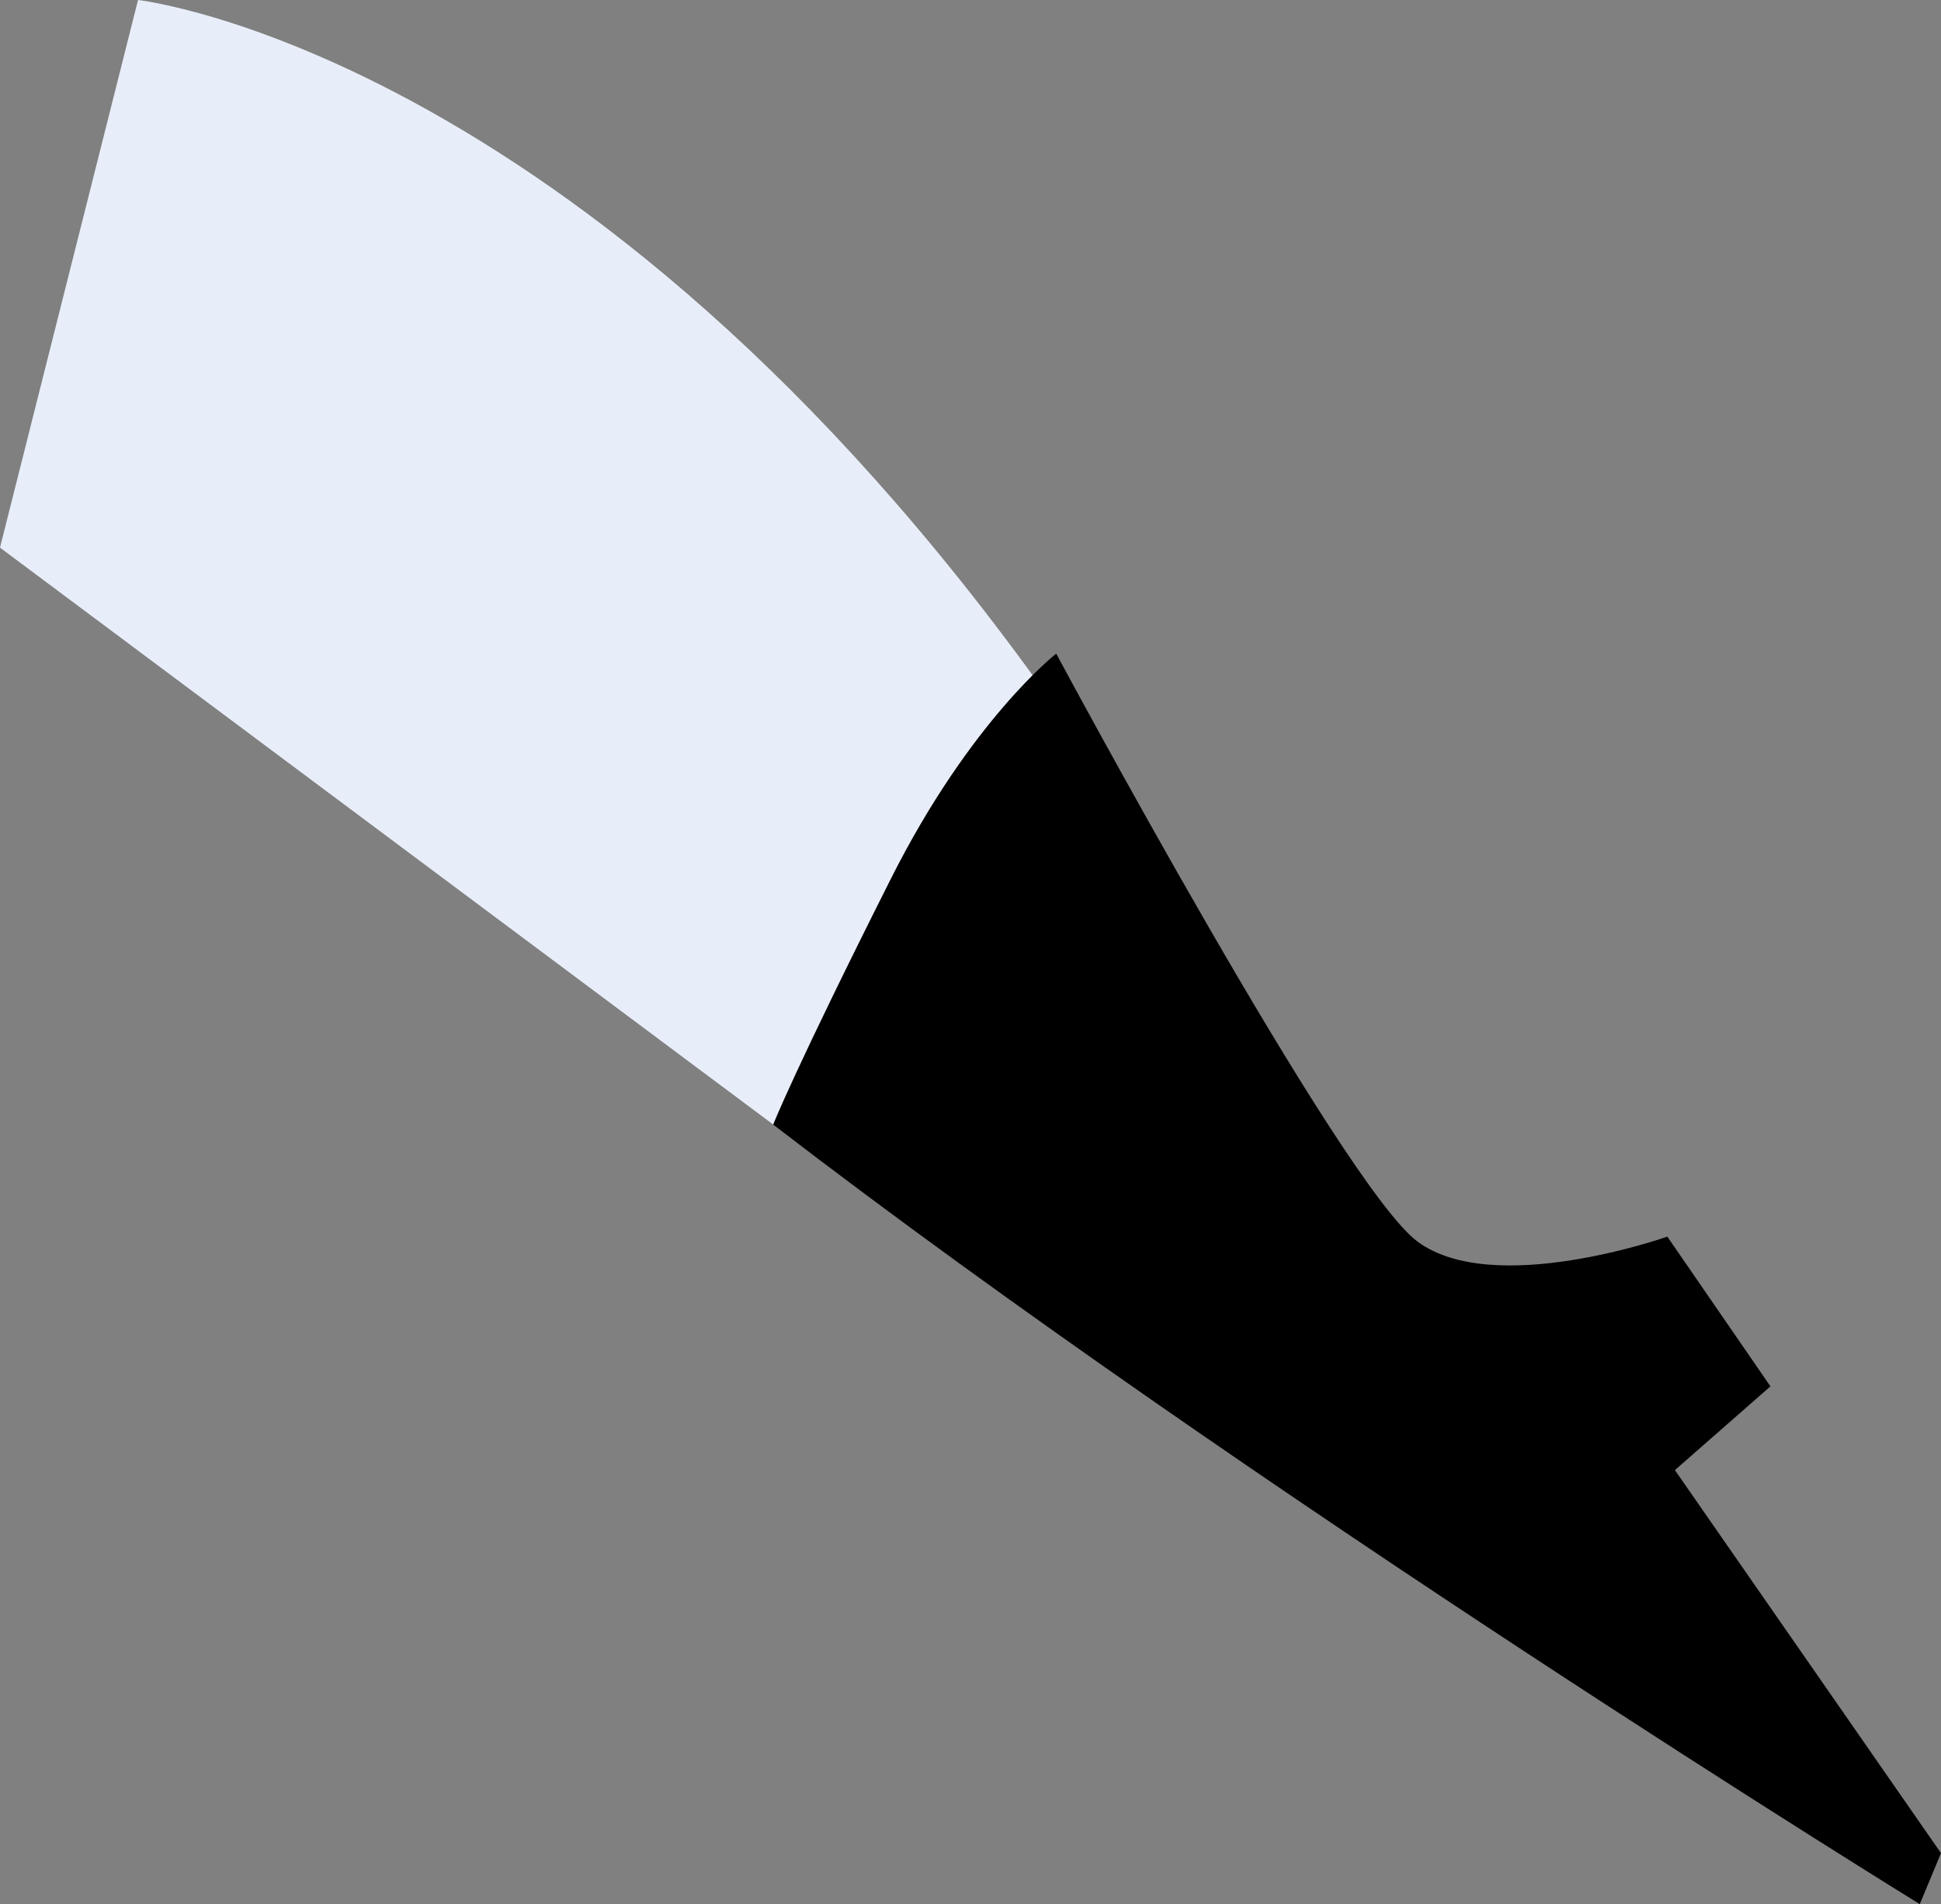
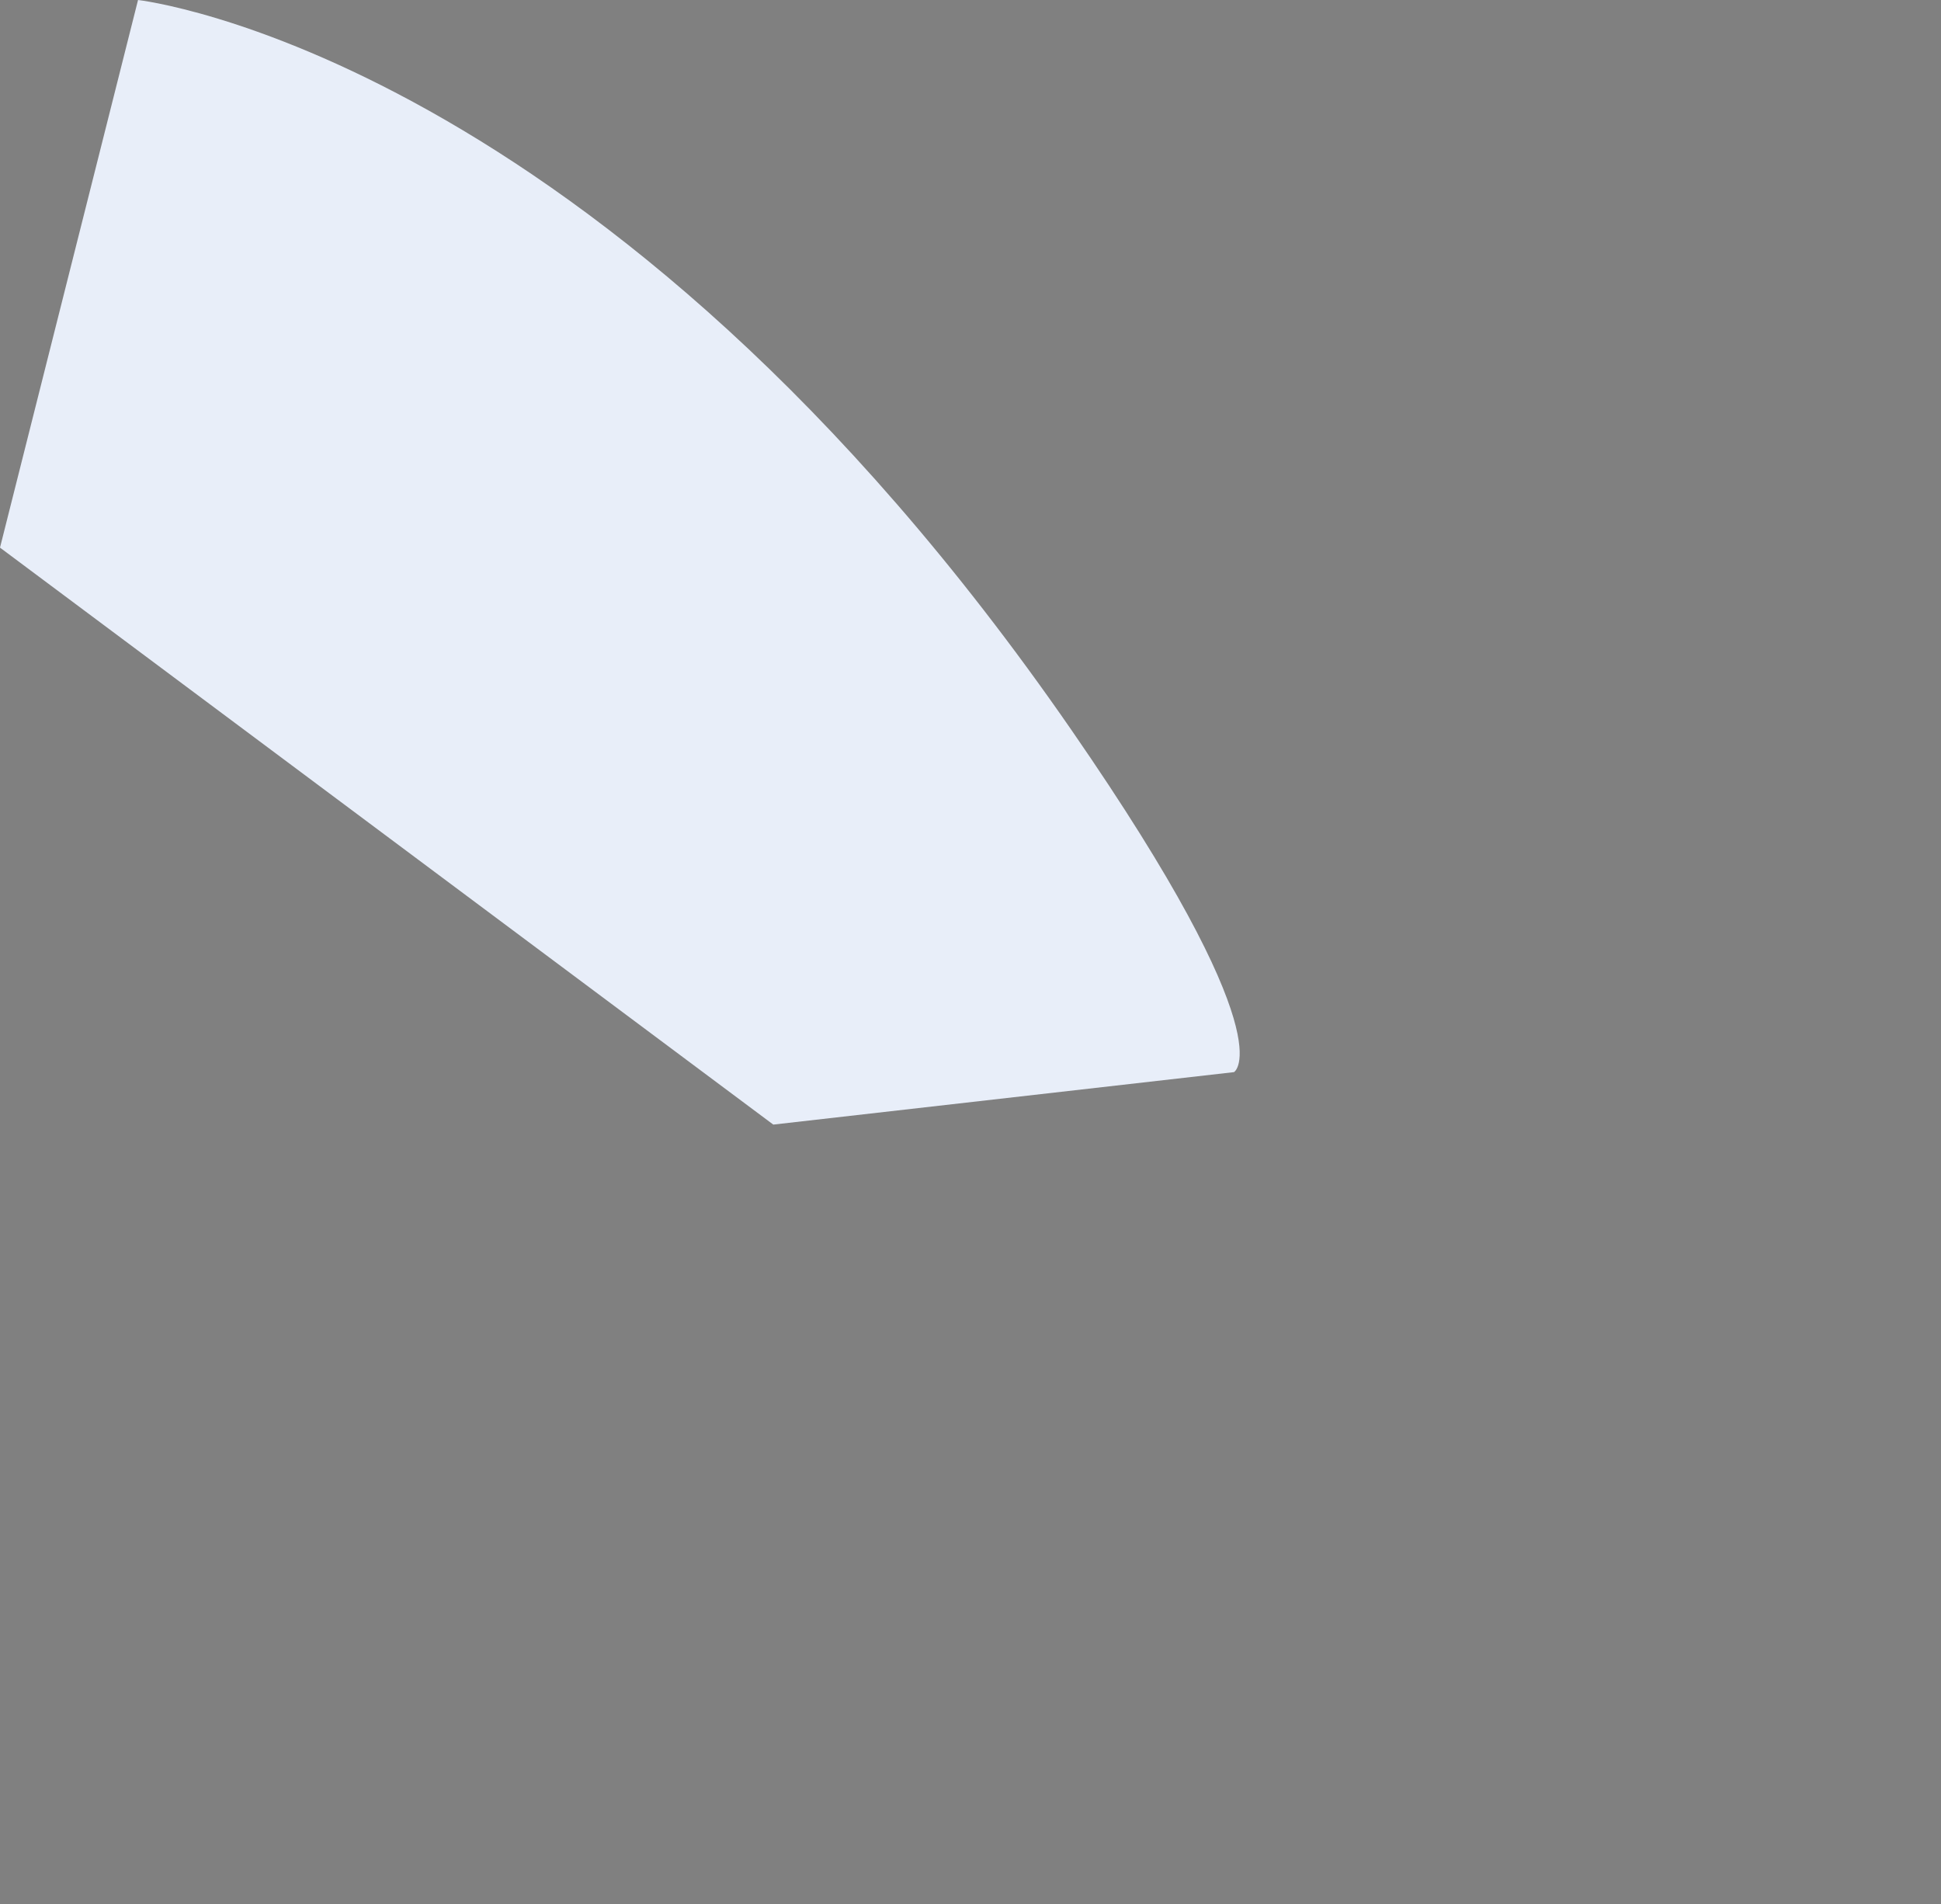
<svg xmlns="http://www.w3.org/2000/svg" id="Layer_2" width="274.48px" height="269.23px" viewBox="0 0 274.48 269.23">
  <rect x="0" y="0" width="274.48" height="269.23" fill="#808080" stroke="none" />
  <defs>
    <style>.cls-1,.cls-2{stroke-width:0px;}.cls-2{fill:#e8eef9;}</style>
  </defs>
  <g id="Layer_2-2">
    <g id="Layer_2-2">
      <g id="drum_major">
        <path class="cls-2" d="M109.34,159L0,77.43,19.52,0s65.71,7.32,132.01,103.24c30.44,44.03,22.97,48.35,22.97,48.35l-65.16,7.42v-.01h0Z" />
-         <path class="cls-1" d="M109.34,159s2.91-7.47,16.63-34.73c11.3-22.46,23.39-31.85,23.39-31.85,0,0,40.31,75.12,51.08,83.12s35.34-.69,35.34-.69l14.58,21.17-13.51,11.84,37.63,54.16-3,7.21s-94.69-58.32-162.14-110.22v-.01h0Z" />
      </g>
    </g>
  </g>
</svg>